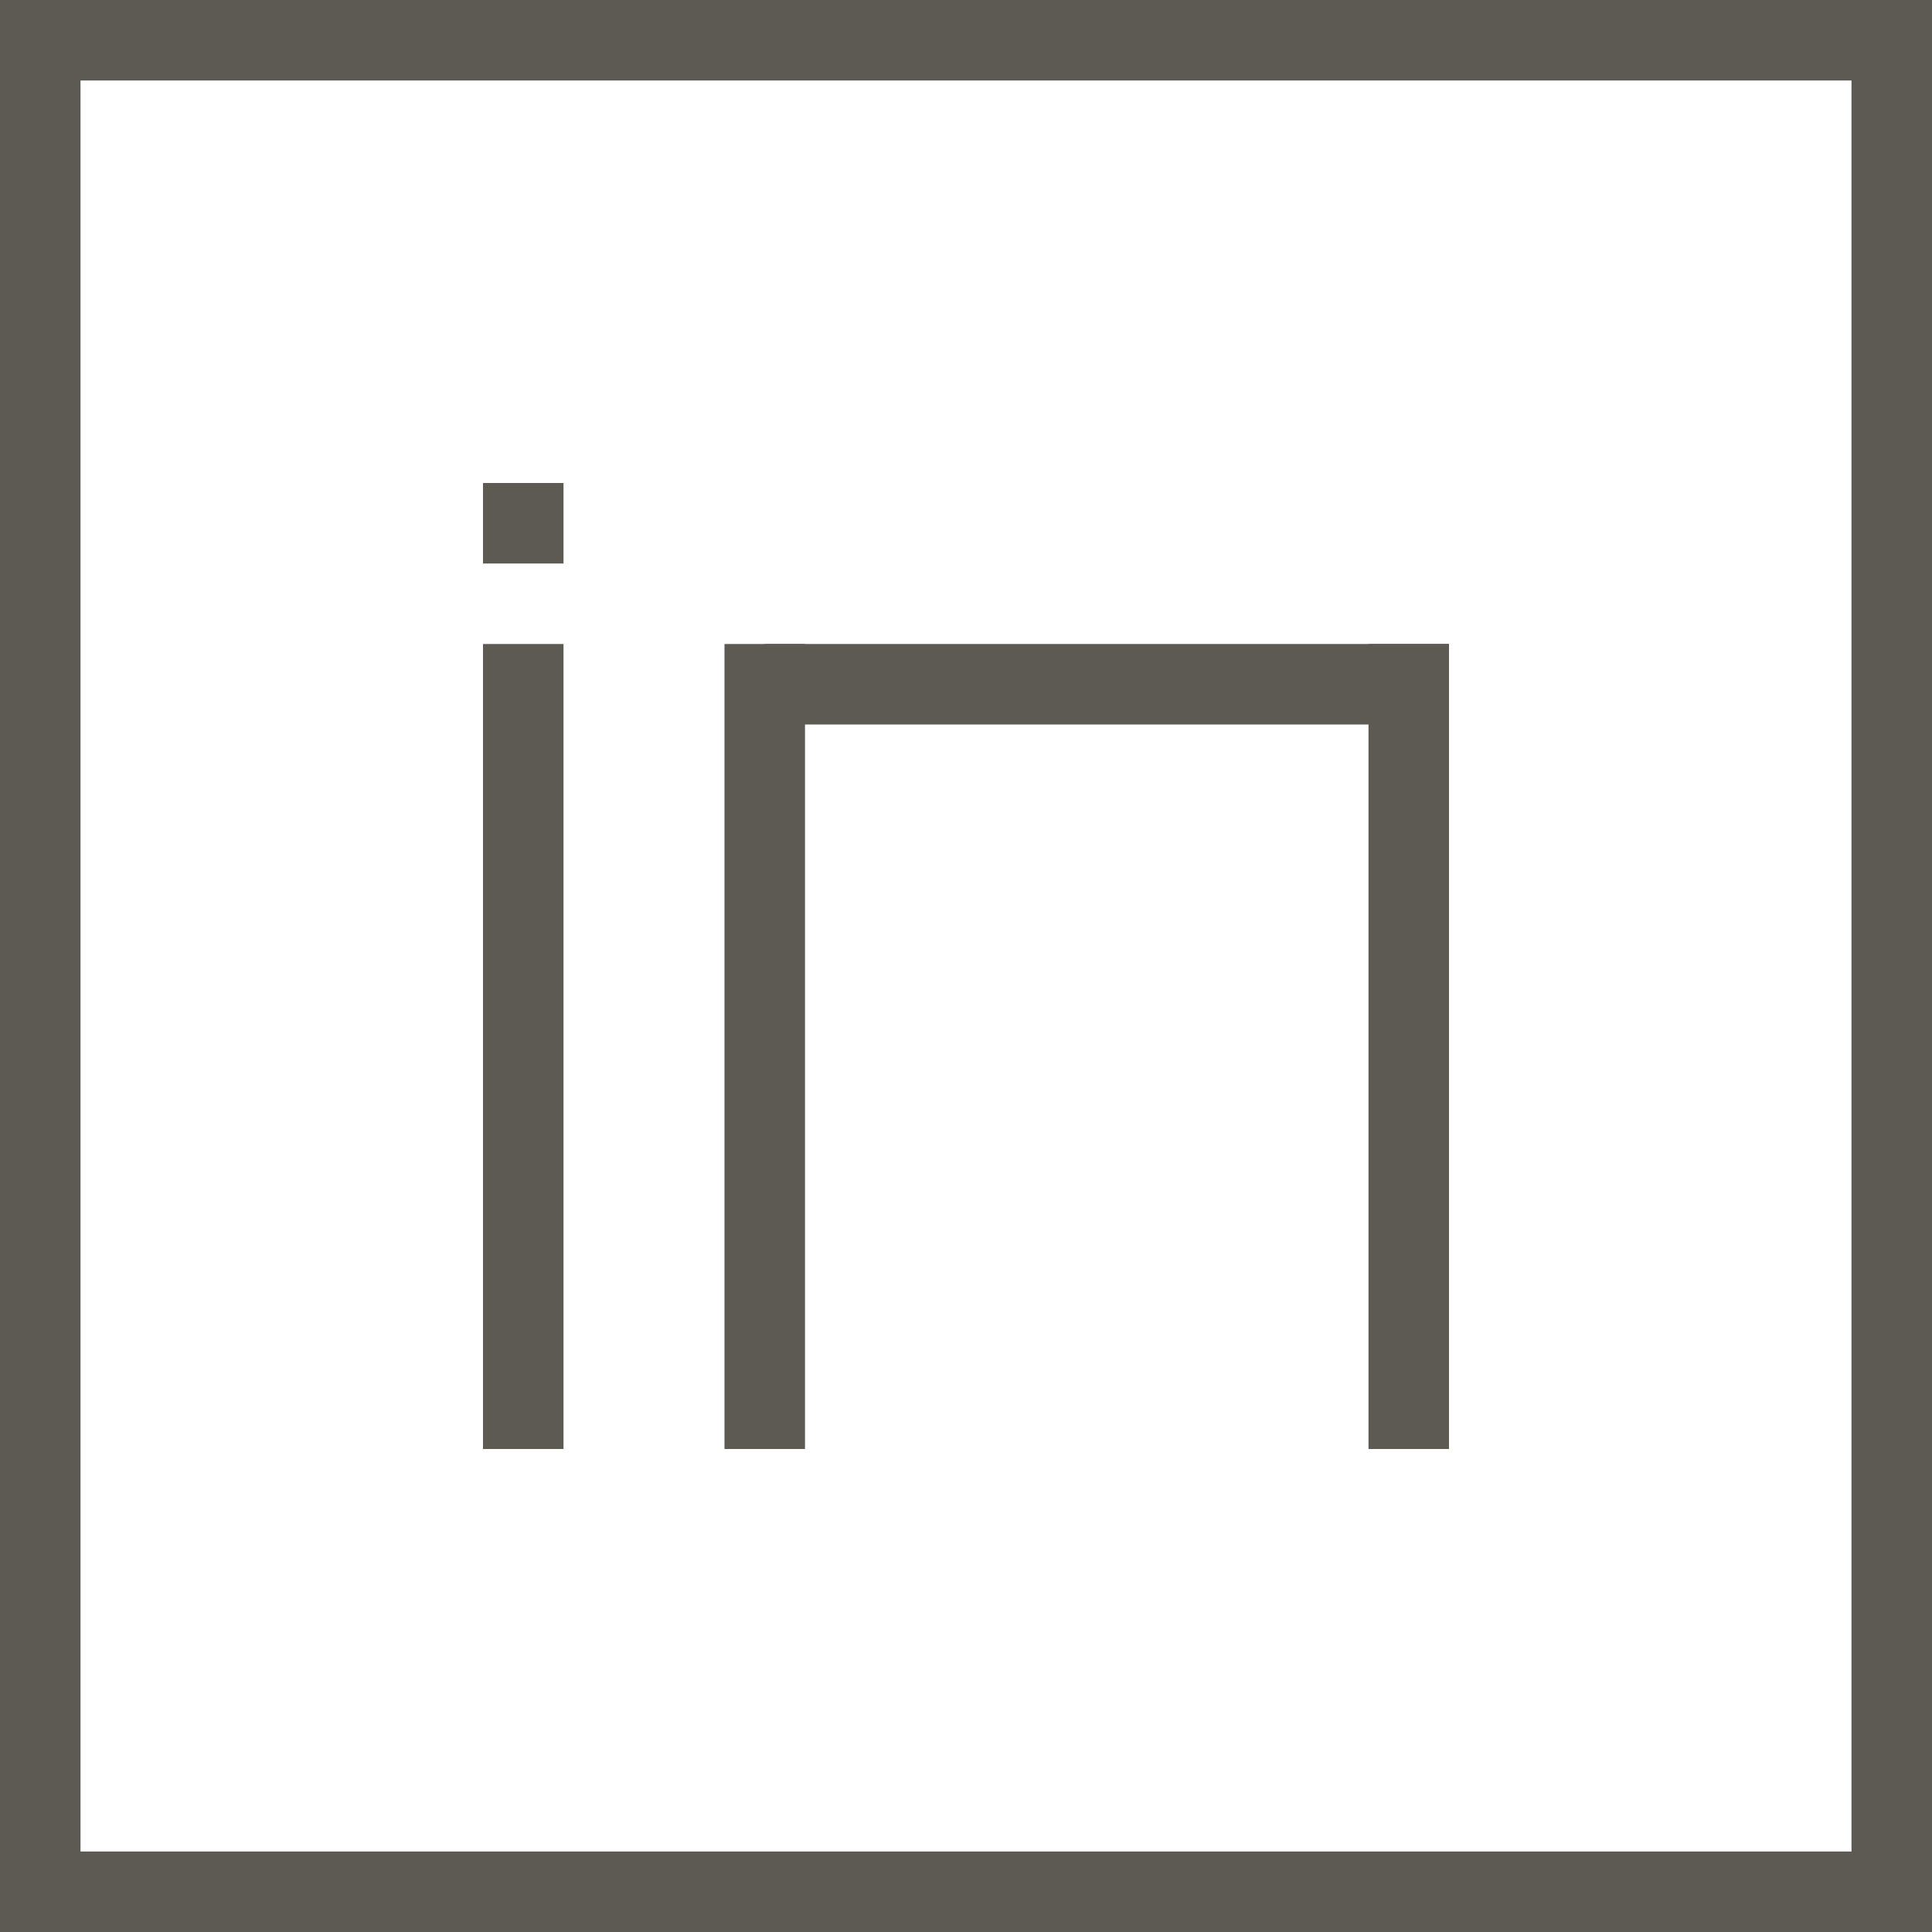
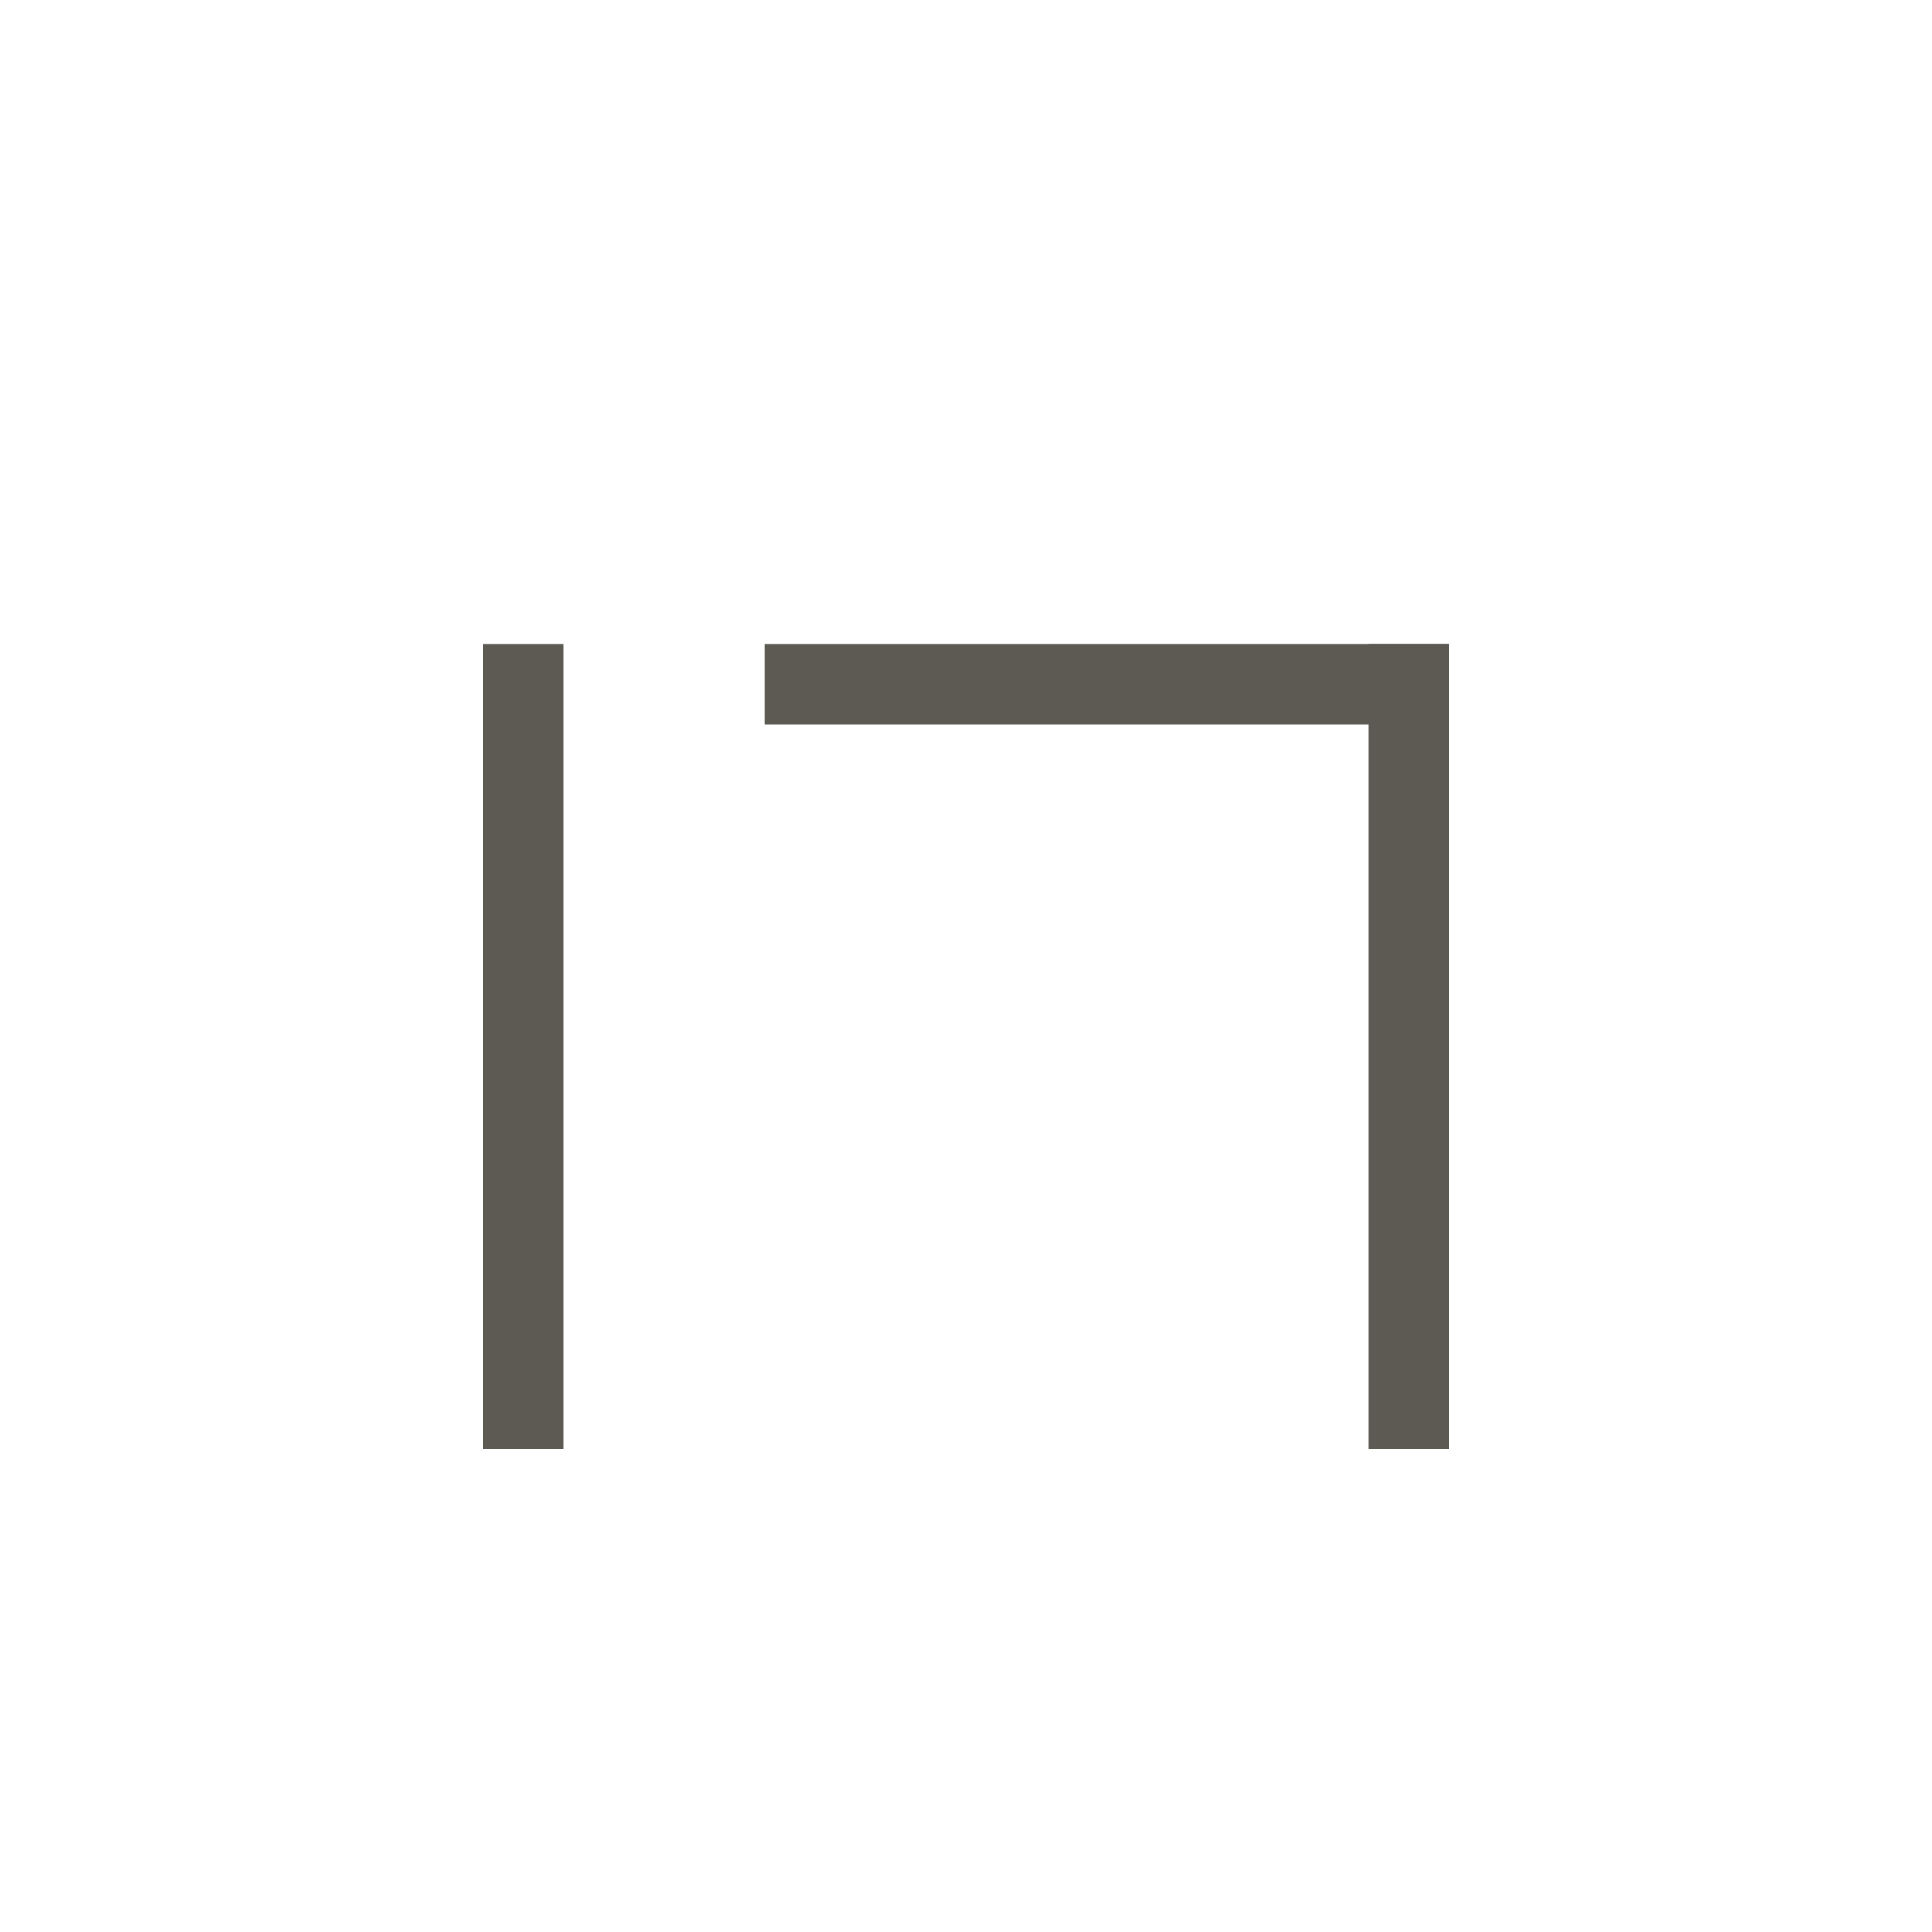
<svg xmlns="http://www.w3.org/2000/svg" fill="none" height="48" viewBox="0 0 48 48" width="48">
-   <path d="m1 1h46v46h-46z" stroke="#5c5a53" stroke-width="2" />
  <g fill="#5c5a53">
    <path d="m12 16h2v20h-2z" />
-     <path d="m12 12h2v2h-2z" />
-     <path d="m18 16h2v20h-2z" />
    <path d="m36 16h2v17h-2z" transform="matrix(0 1 -1 0 52 -20)" />
    <path d="m34 16h2v20h-2z" />
  </g>
</svg>